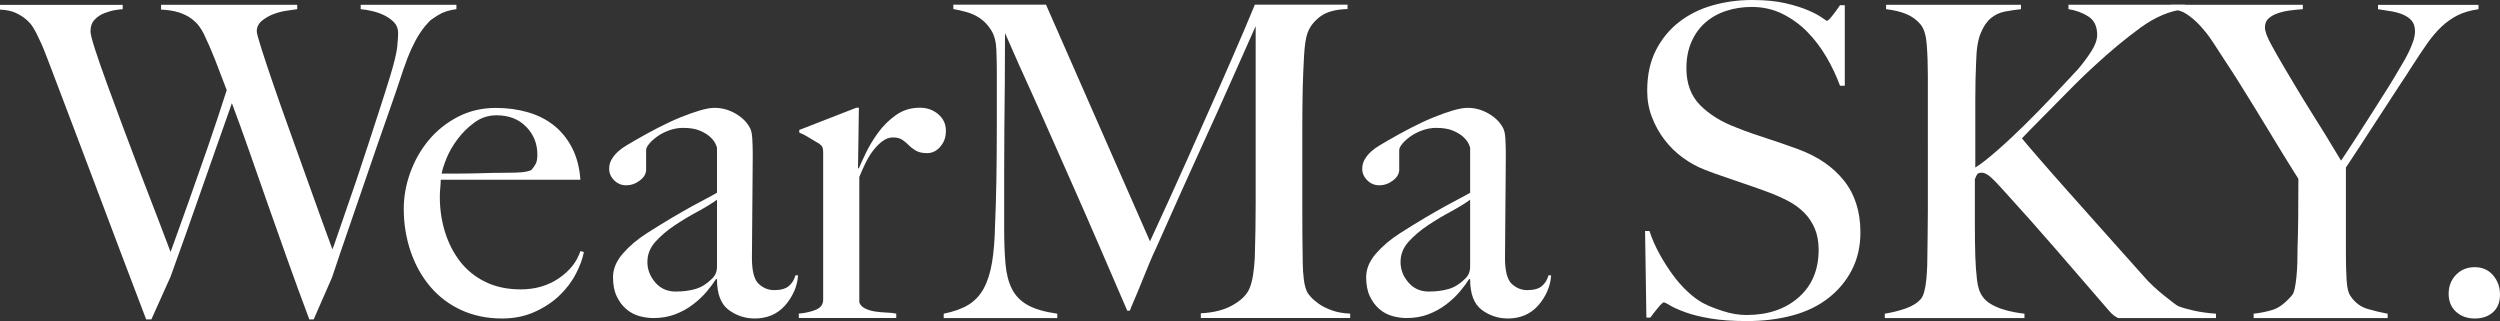
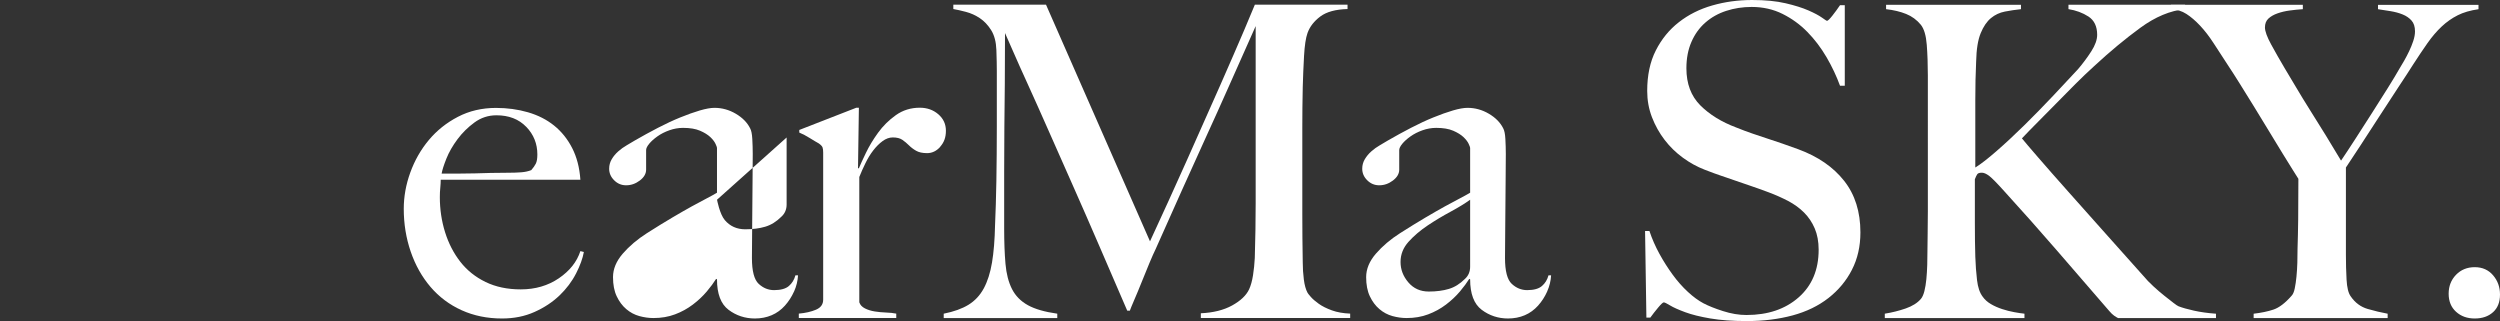
<svg xmlns="http://www.w3.org/2000/svg" id="_レイヤー_2" viewBox="0 0 738.57 94.86">
  <rect x="0" y="0" width="738.57" height="94.86" fill="#333333" stroke="none" />
  <defs>
    <style>.cls-1{fill:#fff;}</style>
  </defs>
  <g id="business_Intoroduction_top_20230117_画像">
    <g>
-       <path class="cls-1" d="m129.37,4.5c-1.5.94-2.38,1.59-2.63,1.93-.26.26-.64.69-1.16,1.29-.51.6-1.11,1.44-1.8,2.51-.69,1.07-1.41,2.44-2.19,4.11-.77,1.67-1.59,3.75-2.44,6.23-1.37,4.2-2.96,8.85-4.76,13.95-1.8,5.1-3.62,10.35-5.46,15.75-1.84,5.4-3.71,10.82-5.59,16.26-1.89,5.44-3.64,10.6-5.27,15.49l-5.4,12.34h-1.29c-2.31-6.17-4.48-12.08-6.49-17.74-2.01-5.66-3.94-11.1-5.78-16.32-1.84-5.23-3.62-10.3-5.33-15.23-1.72-4.93-3.47-9.79-5.27-14.59-1.37,3.94-2.83,8.08-4.37,12.4-1.54,4.33-3.08,8.72-4.63,13.18-1.54,4.46-3.08,8.85-4.63,13.17-1.54,4.33-3.04,8.51-4.5,12.53l-5.66,12.6h-1.54c-2.66-6.94-5.16-13.54-7.52-19.79-2.36-6.25-4.63-12.28-6.81-18.06-2.19-5.78-4.31-11.4-6.36-16.84-2.06-5.44-4.11-10.86-6.17-16.26-.6-1.63-1.14-3.04-1.61-4.24-.47-1.2-.9-2.31-1.29-3.34s-.79-2.01-1.22-2.96c-.43-.94-.9-1.93-1.41-2.96-.26-.51-.62-1.16-1.09-1.93-.47-.77-1.14-1.52-1.99-2.25-.86-.73-1.89-1.37-3.08-1.93-1.2-.56-2.74-.88-4.63-.96v-1.41h36.25v1.29c-.43,0-1.16.09-2.19.26-1.03.17-2.1.47-3.21.9-1.11.43-2.08,1.07-2.89,1.93-.82.86-1.22,2.01-1.22,3.47,0,.77.45,2.55,1.35,5.33.9,2.79,2.08,6.17,3.53,10.15,1.46,3.98,3.06,8.33,4.82,13.05,1.76,4.71,3.51,9.36,5.27,13.95,1.76,4.59,3.41,8.87,4.95,12.85,1.54,3.98,2.78,7.26,3.73,9.83.26-.69.9-2.46,1.93-5.33,1.03-2.87,2.31-6.47,3.86-10.8,1.54-4.33,3.26-9.21,5.14-14.65,1.88-5.44,3.77-11.12,5.66-17.03-1.29-3.43-2.44-6.45-3.47-9.06-1.03-2.61-2.14-5.16-3.34-7.65-.34-.69-.79-1.41-1.35-2.19-.56-.77-1.33-1.52-2.31-2.25-.99-.73-2.21-1.33-3.66-1.8-1.46-.47-3.21-.75-5.27-.84v-1.41h40.23v1.29c-.51.09-1.44.21-2.76.39-1.33.17-2.66.49-3.98.96-1.33.47-2.53,1.14-3.6,1.99-1.07.86-1.61,1.93-1.61,3.21,0,.51.47,2.25,1.41,5.21.94,2.96,2.14,6.56,3.6,10.8,1.46,4.24,3.08,8.85,4.88,13.82,1.8,4.97,3.51,9.75,5.14,14.33,1.63,4.59,3.1,8.7,4.43,12.34,1.33,3.64,2.29,6.28,2.89,7.9.26-.6.71-1.86,1.35-3.79.64-1.93,1.46-4.28,2.44-7.07.98-2.78,2.06-5.89,3.21-9.32,1.16-3.43,2.31-6.92,3.47-10.48,1.16-3.55,2.31-7.11,3.47-10.67,1.16-3.55,2.21-6.88,3.15-9.96,1.2-3.94,1.88-6.81,2.06-8.61.17-1.8.26-3.13.26-3.98,0-1.29-.39-2.33-1.16-3.15-.77-.81-1.72-1.5-2.83-2.06-1.11-.56-2.31-.98-3.6-1.29-1.29-.3-2.44-.49-3.47-.58v-1.29h28.28v1.29c-2.14.26-3.96.86-5.46,1.8Z" />
      <path class="cls-1" d="m170.18,80.79c-1.2,2.36-2.83,4.52-4.88,6.49-2.06,1.97-4.52,3.6-7.39,4.88-2.87,1.29-6.06,1.93-9.58,1.93-4.37,0-8.35-.81-11.95-2.44-3.6-1.63-6.66-3.92-9.19-6.88-2.53-2.96-4.48-6.43-5.85-10.41-1.37-3.98-2.06-8.2-2.06-12.66,0-3.6.64-7.18,1.93-10.73,1.29-3.56,3.1-6.75,5.46-9.58,2.36-2.83,5.23-5.12,8.61-6.88,3.38-1.76,7.13-2.63,11.25-2.63,3.34,0,6.49.43,9.45,1.29,2.96.86,5.53,2.17,7.71,3.92,2.19,1.76,3.96,3.96,5.33,6.62,1.37,2.66,2.19,5.78,2.44,9.38h-41.26c0,.69-.04,1.48-.13,2.38-.09.9-.13,1.82-.13,2.76,0,3.6.51,7.05,1.54,10.35,1.03,3.3,2.53,6.21,4.5,8.74,1.97,2.53,4.46,4.52,7.46,5.98,3,1.46,6.47,2.19,10.41,2.19,4.28,0,8.03-1.09,11.25-3.28,3.21-2.19,5.33-4.86,6.36-8.03l1.03.26c-.34,1.89-1.11,4.01-2.31,6.36Zm-14.72-43.32c-2.19-2.27-5.12-3.41-8.8-3.41-2.4,0-4.56.71-6.49,2.12-1.93,1.41-3.6,3.06-5.01,4.95-1.41,1.89-2.51,3.79-3.28,5.72-.77,1.93-1.24,3.41-1.41,4.43h5.27c1.54,0,3.06-.02,4.56-.06,1.5-.04,3.06-.08,4.69-.13,1.63-.04,3.43-.06,5.4-.06,1.29,0,2.48-.04,3.6-.13,1.11-.08,2.1-.3,2.96-.64.6-.69,1.05-1.33,1.35-1.93.3-.6.45-1.5.45-2.7,0-3.17-1.09-5.89-3.28-8.16Z" />
-       <path class="cls-1" d="m234.58,86.12c-.69,1.54-1.59,2.94-2.7,4.18-1.11,1.24-2.42,2.19-3.92,2.83-1.5.64-3.15.96-4.95.96-2.91,0-5.51-.86-7.78-2.57-2.27-1.71-3.41-4.71-3.41-9l-.26-.13c-.69,1.11-1.61,2.36-2.76,3.73-1.16,1.37-2.53,2.66-4.11,3.86-1.59,1.2-3.34,2.17-5.27,2.89-1.93.73-4.05,1.09-6.36,1.09-1.37,0-2.76-.19-4.18-.58-1.41-.39-2.7-1.07-3.86-2.06-1.16-.98-2.1-2.25-2.83-3.79-.73-1.54-1.09-3.43-1.09-5.66,0-2.4.96-4.71,2.89-6.94,1.93-2.23,4.31-4.24,7.13-6.04,2.83-1.8,5.33-3.34,7.52-4.63,2.19-1.29,4.09-2.38,5.72-3.28,1.63-.9,3.06-1.67,4.31-2.31,1.24-.64,2.29-1.22,3.15-1.74v-13.24c0-.17-.15-.58-.45-1.22-.3-.64-.82-1.31-1.54-1.99-.73-.68-1.74-1.31-3.02-1.86-1.29-.56-2.96-.84-5.01-.84-1.37,0-2.72.24-4.05.71-1.33.47-2.51,1.07-3.53,1.8-1.03.73-1.84,1.46-2.44,2.19-.6.73-.9,1.35-.9,1.86v5.78c0,1.2-.62,2.27-1.86,3.21-1.24.94-2.59,1.41-4.05,1.41-1.37,0-2.55-.49-3.53-1.48-.99-.98-1.48-2.12-1.48-3.41,0-1.03.26-1.97.77-2.83.51-.86,1.16-1.63,1.93-2.31.77-.68,1.61-1.29,2.51-1.8s1.69-.98,2.38-1.41c2.23-1.29,4.5-2.53,6.81-3.73,2.31-1.2,4.52-2.23,6.62-3.08,2.1-.86,4.03-1.54,5.78-2.06,1.76-.51,3.19-.77,4.31-.77,2.23,0,4.33.58,6.3,1.74,1.97,1.16,3.38,2.59,4.24,4.31.34.6.56,1.65.64,3.15.08,1.5.13,2.98.13,4.43,0,3.08-.02,5.87-.06,8.35-.04,2.49-.06,4.88-.06,7.2s-.02,4.69-.06,7.13c-.04,2.44-.06,5.12-.06,8.03,0,3.86.66,6.41,1.99,7.65,1.33,1.24,2.85,1.86,4.56,1.86,1.97,0,3.43-.41,4.37-1.22.94-.81,1.58-1.86,1.93-3.15h.77c-.09,1.63-.47,3.21-1.16,4.76Zm-22.75-27.12c-1.54,1.11-3.47,2.29-5.78,3.54-2.31,1.24-4.56,2.59-6.75,4.05-2.19,1.46-4.07,3.06-5.66,4.82-1.59,1.76-2.38,3.75-2.38,5.98s.77,4.24,2.31,6.04c1.54,1.8,3.55,2.7,6.04,2.7,2.23,0,4.2-.26,5.91-.77,1.71-.51,3.3-1.5,4.76-2.96,1.03-.94,1.54-2.14,1.54-3.6v-19.79Z" />
+       <path class="cls-1" d="m234.58,86.12c-.69,1.54-1.59,2.94-2.7,4.18-1.11,1.24-2.42,2.19-3.92,2.83-1.5.64-3.15.96-4.95.96-2.91,0-5.51-.86-7.78-2.57-2.27-1.71-3.41-4.71-3.41-9l-.26-.13c-.69,1.11-1.61,2.36-2.76,3.73-1.16,1.37-2.53,2.66-4.11,3.86-1.59,1.2-3.34,2.17-5.27,2.89-1.93.73-4.05,1.09-6.36,1.09-1.37,0-2.76-.19-4.18-.58-1.41-.39-2.7-1.07-3.86-2.06-1.16-.98-2.1-2.25-2.83-3.79-.73-1.54-1.09-3.43-1.09-5.66,0-2.4.96-4.71,2.89-6.94,1.93-2.23,4.31-4.24,7.13-6.04,2.83-1.8,5.33-3.34,7.52-4.63,2.19-1.29,4.09-2.38,5.72-3.28,1.63-.9,3.06-1.67,4.31-2.31,1.24-.64,2.29-1.22,3.15-1.74v-13.24c0-.17-.15-.58-.45-1.22-.3-.64-.82-1.31-1.54-1.99-.73-.68-1.74-1.31-3.02-1.86-1.29-.56-2.96-.84-5.01-.84-1.37,0-2.72.24-4.05.71-1.33.47-2.51,1.07-3.53,1.8-1.03.73-1.84,1.46-2.44,2.19-.6.73-.9,1.35-.9,1.86v5.78c0,1.2-.62,2.27-1.86,3.21-1.24.94-2.59,1.41-4.05,1.41-1.37,0-2.55-.49-3.53-1.48-.99-.98-1.48-2.12-1.48-3.41,0-1.03.26-1.97.77-2.83.51-.86,1.16-1.63,1.93-2.31.77-.68,1.61-1.29,2.51-1.8s1.69-.98,2.38-1.41c2.23-1.29,4.5-2.53,6.81-3.73,2.31-1.2,4.52-2.23,6.62-3.08,2.1-.86,4.03-1.54,5.78-2.06,1.76-.51,3.19-.77,4.31-.77,2.23,0,4.33.58,6.3,1.74,1.97,1.16,3.38,2.59,4.24,4.31.34.6.56,1.65.64,3.15.08,1.5.13,2.98.13,4.43,0,3.08-.02,5.87-.06,8.35-.04,2.49-.06,4.88-.06,7.2s-.02,4.69-.06,7.13c-.04,2.44-.06,5.12-.06,8.03,0,3.86.66,6.41,1.99,7.65,1.33,1.24,2.85,1.86,4.56,1.86,1.97,0,3.43-.41,4.37-1.22.94-.81,1.58-1.86,1.93-3.15h.77c-.09,1.63-.47,3.21-1.16,4.76Zm-22.75-27.12s.77,4.24,2.31,6.04c1.54,1.8,3.55,2.7,6.04,2.7,2.23,0,4.2-.26,5.91-.77,1.71-.51,3.3-1.5,4.76-2.96,1.03-.94,1.54-2.14,1.54-3.6v-19.79Z" />
      <path class="cls-1" d="m277.77,43.38c-1.11,1.24-2.4,1.86-3.86,1.86-1.37,0-2.46-.23-3.28-.71-.82-.47-1.52-1.01-2.12-1.61-.6-.6-1.24-1.13-1.93-1.61-.69-.47-1.63-.71-2.83-.71-1.03,0-2.04.37-3.02,1.09-.99.73-1.91,1.65-2.76,2.76-.86,1.11-1.63,2.38-2.31,3.79-.69,1.41-1.29,2.76-1.8,4.05v37.02c.26.77.81,1.37,1.67,1.8.86.43,1.82.73,2.89.9,1.07.17,2.19.28,3.34.32,1.16.04,2.16.15,3.02.32v1.29h-28.79v-1.29c1.97-.17,3.66-.56,5.08-1.16,1.41-.6,2.12-1.58,2.12-2.96v-43.45c0-.69-.06-1.2-.19-1.54-.13-.34-.49-.73-1.09-1.16-.77-.43-1.67-.96-2.7-1.61s-2.06-1.18-3.08-1.61v-.77l16.84-6.56h.77l-.26,17.87h.26c.43-1.03,1.11-2.53,2.06-4.5.94-1.97,2.14-3.96,3.6-5.98,1.46-2.01,3.21-3.75,5.27-5.21,2.06-1.46,4.41-2.19,7.07-2.19,2.14,0,3.96.64,5.46,1.93,1.5,1.29,2.25,2.91,2.25,4.88s-.56,3.45-1.67,4.69Z" />
      <path class="cls-1" d="m354.76,93.96v-1.41c3.68-.17,6.77-.94,9.25-2.31,2.48-1.37,4.16-2.96,5.01-4.76.51-1.11.9-2.51,1.16-4.18.26-1.67.43-3.36.52-5.08.17-5.66.26-11.05.26-16.2V7.71c-2.83,6.34-5.42,12.17-7.78,17.48-2.36,5.31-4.69,10.5-7.01,15.55-2.31,5.06-4.65,10.22-7.01,15.49-2.36,5.27-4.95,11.08-7.78,17.42-.43.86-1.03,2.21-1.8,4.05-.77,1.84-1.54,3.73-2.31,5.66-.77,1.93-1.5,3.69-2.19,5.27-.69,1.59-1.11,2.64-1.29,3.15h-.77c-2.74-6.34-5.46-12.64-8.16-18.9-2.7-6.25-5.33-12.28-7.9-18.06s-4.97-11.2-7.2-16.26c-2.23-5.05-4.24-9.55-6.04-13.5-1.8-3.94-3.28-7.24-4.43-9.9-1.16-2.66-1.95-4.45-2.38-5.4,0,5.66-.02,10.65-.06,14.97-.04,4.33-.09,8.61-.13,12.85-.04,4.24-.06,8.72-.06,13.43v16.45c0,4.03.13,7.52.39,10.48.26,2.96.9,5.44,1.93,7.46,1.03,2.01,2.59,3.6,4.69,4.76,2.1,1.16,4.99,1.99,8.68,2.51v1.29h-33.55v-1.29c3-.6,5.44-1.48,7.33-2.64,1.88-1.16,3.38-2.76,4.5-4.82,1.11-2.06,1.93-4.6,2.44-7.65.51-3.04.81-6.75.9-11.12.17-3.68.3-8.03.39-13.05.08-5.01.13-10.39.13-16.13v-16.2c0-1.71-.04-3.81-.13-6.3-.09-2.4-.6-4.35-1.54-5.85-.94-1.5-2.06-2.68-3.34-3.54-1.29-.86-2.66-1.48-4.11-1.86-1.46-.39-2.7-.66-3.73-.84v-1.29h27.38l30.72,69.92c3.77-8.14,7.46-16.24,11.05-24.29,3.6-8.05,6.83-15.34,9.71-21.85,2.87-6.51,5.22-11.93,7.07-16.26,1.84-4.33,2.89-6.83,3.15-7.52h27.38v1.29c-3.51.09-6.19.82-8.03,2.19-1.84,1.37-3.11,3-3.79,4.88-.52,1.46-.86,3.73-1.03,6.81-.17,3.08-.3,6.13-.38,9.13-.09,4.11-.13,8.1-.13,11.95v25.58c0,4.54.04,9.34.13,14.4,0,1.63.11,3.28.32,4.95.21,1.67.58,2.98,1.09,3.92.08.17.4.58.96,1.22.56.64,1.35,1.33,2.38,2.06,1.03.73,2.31,1.37,3.86,1.93,1.54.56,3.34.88,5.4.96v1.29h-44.09Z" />
      <path class="cls-1" d="m457.08,86.12c-.69,1.54-1.59,2.94-2.7,4.18-1.12,1.24-2.42,2.19-3.92,2.83-1.5.64-3.15.96-4.95.96-2.91,0-5.51-.86-7.78-2.57-2.27-1.71-3.41-4.71-3.41-9l-.26-.13c-.69,1.11-1.61,2.36-2.76,3.73-1.16,1.37-2.53,2.66-4.11,3.86-1.59,1.2-3.34,2.17-5.27,2.89-1.93.73-4.05,1.09-6.36,1.09-1.37,0-2.76-.19-4.18-.58-1.41-.39-2.7-1.07-3.86-2.06-1.16-.98-2.1-2.25-2.83-3.79-.73-1.54-1.09-3.43-1.09-5.66,0-2.4.96-4.71,2.89-6.94,1.93-2.23,4.31-4.24,7.13-6.04,2.83-1.8,5.33-3.34,7.52-4.63,2.19-1.29,4.09-2.38,5.72-3.28,1.63-.9,3.06-1.67,4.31-2.31,1.24-.64,2.29-1.22,3.15-1.74v-13.24c0-.17-.15-.58-.45-1.22-.3-.64-.82-1.31-1.54-1.99-.73-.68-1.74-1.31-3.02-1.86-1.29-.56-2.96-.84-5.01-.84-1.37,0-2.72.24-4.05.71-1.33.47-2.51,1.07-3.54,1.8-1.03.73-1.84,1.46-2.44,2.19-.6.73-.9,1.35-.9,1.86v5.78c0,1.2-.62,2.27-1.86,3.21-1.24.94-2.59,1.41-4.05,1.41-1.37,0-2.55-.49-3.54-1.48-.99-.98-1.48-2.12-1.48-3.41,0-1.03.26-1.97.77-2.83.51-.86,1.16-1.63,1.93-2.31.77-.68,1.61-1.29,2.51-1.8s1.69-.98,2.38-1.41c2.23-1.29,4.5-2.53,6.81-3.73,2.31-1.2,4.52-2.23,6.62-3.08,2.1-.86,4.03-1.54,5.78-2.06,1.75-.51,3.19-.77,4.31-.77,2.23,0,4.33.58,6.3,1.74,1.97,1.16,3.38,2.59,4.24,4.31.34.6.56,1.65.64,3.15.08,1.5.13,2.98.13,4.43,0,3.08-.02,5.87-.06,8.35-.04,2.49-.06,4.88-.06,7.2s-.02,4.69-.06,7.13c-.04,2.44-.06,5.12-.06,8.03,0,3.86.66,6.41,1.99,7.65,1.33,1.24,2.85,1.86,4.56,1.86,1.97,0,3.43-.41,4.37-1.22.94-.81,1.58-1.86,1.93-3.15h.77c-.09,1.63-.47,3.21-1.16,4.76Zm-22.75-27.12c-1.54,1.11-3.47,2.29-5.78,3.54-2.31,1.24-4.56,2.59-6.75,4.05-2.18,1.46-4.07,3.06-5.66,4.82-1.59,1.76-2.38,3.75-2.38,5.98s.77,4.24,2.31,6.04c1.54,1.8,3.55,2.7,6.04,2.7,2.23,0,4.2-.26,5.91-.77,1.71-.51,3.3-1.5,4.76-2.96,1.03-.94,1.54-2.14,1.54-3.6v-19.79Z" />
      <path class="cls-1" d="m547.12,79.69c-1.67,3.26-3.99,6.04-6.94,8.35-2.96,2.31-6.49,4.03-10.6,5.14-4.11,1.11-8.61,1.67-13.5,1.67-4.2,0-7.8-.26-10.8-.77-3-.51-5.49-1.13-7.46-1.86-1.97-.73-3.45-1.39-4.43-1.99-.99-.6-1.61-.9-1.86-.9s-.82.51-1.67,1.54c-.86,1.03-1.63,2.01-2.31,2.96h-1.16l-.39-25.58h1.29c.77,2.31,1.76,4.56,2.96,6.75,1.2,2.19,2.51,4.24,3.92,6.17s2.91,3.62,4.5,5.08c1.58,1.46,3.11,2.57,4.56,3.34,1.46.77,3.38,1.54,5.78,2.31,2.4.77,4.71,1.16,6.94,1.16,6.34,0,11.48-1.74,15.42-5.21,3.94-3.47,5.91-8.16,5.91-14.07,0-2.4-.39-4.5-1.16-6.3-.77-1.8-1.82-3.36-3.15-4.69-1.33-1.33-2.89-2.46-4.69-3.41-1.8-.94-3.73-1.8-5.78-2.57-2.06-.77-3.86-1.41-5.4-1.93-1.54-.51-2.98-1.01-4.31-1.48-1.33-.47-2.7-.94-4.11-1.41-1.41-.47-3.11-1.09-5.08-1.86-2.23-.86-4.37-2.03-6.43-3.54-2.06-1.5-3.86-3.26-5.4-5.27-1.54-2.01-2.79-4.24-3.73-6.68-.94-2.44-1.41-5.03-1.41-7.78,0-4.63.84-8.61,2.54-11.95,1.69-3.34,3.96-6.13,6.81-8.35,2.85-2.23,6.14-3.88,9.87-4.95,3.73-1.07,7.65-1.61,11.76-1.61,3.86,0,7.15.32,9.9.96,2.74.64,4.99,1.35,6.75,2.12,1.76.77,3.08,1.48,3.99,2.12.9.64,1.39.96,1.48.96.26,0,.79-.51,1.61-1.54.81-1.03,1.56-2.06,2.25-3.08h1.41v23.78h-1.41c-1.03-2.83-2.36-5.63-3.98-8.42-1.63-2.78-3.51-5.27-5.66-7.46-2.14-2.19-4.58-3.96-7.33-5.33-2.74-1.37-5.78-2.06-9.13-2.06-2.66,0-5.16.39-7.52,1.16-2.36.77-4.42,1.93-6.17,3.47-1.76,1.54-3.13,3.45-4.11,5.72-.99,2.27-1.48,4.86-1.48,7.78,0,4.54,1.37,8.18,4.1,10.93,2.74,2.74,6.28,4.93,10.64,6.56,1.71.69,3.31,1.29,4.81,1.8,1.5.51,2.97,1.01,4.42,1.48,1.45.47,2.93.96,4.42,1.48,1.5.51,3.06,1.07,4.68,1.67,5.81,2.14,10.32,5.25,13.53,9.32,3.21,4.07,4.81,9.15,4.81,15.23,0,4.11-.83,7.8-2.51,11.05Z" />
      <path class="cls-1" d="m625.72,93.96c-.34-.17-.73-.41-1.16-.71-.43-.3-.9-.75-1.41-1.35-5.49-6.34-10.69-12.36-15.62-18.06-4.93-5.7-10.05-11.46-15.36-17.29-2.23-2.48-3.75-4.03-4.56-4.63-.82-.6-1.52-.9-2.12-.9-.69,0-1.14.15-1.35.45-.21.3-.45.79-.71,1.48v12.73c0,3.94.04,7.33.13,10.15.08,2.49.26,4.8.51,6.94.26,2.14.81,3.77,1.67,4.88.6.86,1.41,1.59,2.44,2.19,1.03.6,2.14,1.09,3.34,1.48,1.2.39,2.38.69,3.54.9,1.16.21,2.16.37,3.02.45v1.29h-41.26v-1.29c2.14-.34,4.2-.86,6.17-1.54,1.97-.69,3.47-1.63,4.5-2.83.43-.51.77-1.29,1.03-2.31s.45-2.21.58-3.53c.13-1.33.21-2.74.26-4.24.04-1.5.06-2.93.06-4.31,0-1.2.02-2.83.06-4.88.04-2.06.06-4.28.06-6.68V22.24c0-3.26-.11-6.25-.32-9-.21-2.74-.79-4.71-1.74-5.91-1.2-1.46-2.66-2.53-4.37-3.21-1.71-.69-3.69-1.16-5.91-1.41v-1.29h39.85v1.29c-1.63.17-3.21.41-4.76.71-1.54.3-2.91.94-4.11,1.93-1.2.99-2.21,2.46-3.02,4.43-.82,1.97-1.27,4.76-1.35,8.35-.09,1.97-.15,3.81-.19,5.53-.04,1.72-.06,3.69-.06,5.91v19.92c1.54-.94,3.62-2.55,6.23-4.82,2.61-2.27,5.35-4.82,8.23-7.65,2.87-2.83,5.72-5.74,8.55-8.74,2.83-3,5.27-5.61,7.33-7.84,1.46-1.71,2.76-3.47,3.92-5.27,1.16-1.8,1.74-3.43,1.74-4.88,0-2.48-.86-4.28-2.57-5.4-1.72-1.11-3.69-1.84-5.91-2.19v-1.29h34.45v1.29c-4.37.43-8.79,2.27-13.24,5.53-4.46,3.26-9,7.03-13.62,11.31-1.8,1.63-3.64,3.39-5.53,5.27-1.89,1.89-3.75,3.77-5.59,5.66-1.84,1.89-3.64,3.71-5.4,5.46-1.76,1.76-3.36,3.41-4.82,4.95.69.86,2.27,2.72,4.76,5.59,2.48,2.87,5.44,6.23,8.87,10.09,3.43,3.86,7.09,7.97,10.99,12.34,3.9,4.37,7.65,8.57,11.25,12.6.86,1.03,1.84,2.06,2.96,3.08,1.11,1.03,2.19,1.95,3.21,2.76,1.03.82,1.93,1.52,2.7,2.12.77.6,1.29.94,1.54,1.03,1.11.43,2.63.86,4.56,1.29,1.93.43,4.09.73,6.49.9v1.29h-28.92Z" />
      <path class="cls-1" d="m726.1,4.5c-1.72.86-3.3,1.97-4.76,3.34-1.46,1.37-2.85,3-4.18,4.88-1.33,1.89-2.76,4.03-4.31,6.43-1.03,1.63-2.46,3.84-4.31,6.62-1.84,2.79-3.73,5.68-5.66,8.68-1.93,3-3.79,5.87-5.59,8.61-1.8,2.74-3.21,4.88-4.24,6.43v25.84c0,2.49.06,4.91.19,7.26.13,2.36.53,4.01,1.22,4.95,1.29,1.89,2.96,3.13,5.01,3.73,2.06.6,4.03,1.07,5.91,1.41v1.29h-39.59v-1.29c2.23-.26,4.18-.66,5.85-1.22,1.67-.56,3.45-1.91,5.33-4.05.43-.43.75-1.16.96-2.19.21-1.03.39-2.19.51-3.47.13-1.29.21-2.66.26-4.11.04-1.46.06-2.87.06-4.24.08-2.4.15-5.25.19-8.55.04-3.3.06-7.3.06-12.02-.17-.26-.69-1.07-1.54-2.44-.86-1.37-1.91-3.06-3.15-5.08-1.24-2.01-2.62-4.26-4.11-6.75-1.5-2.48-2.98-4.9-4.43-7.26-1.46-2.36-2.83-4.56-4.11-6.62s-2.36-3.73-3.21-5.01c-1.63-2.48-3.11-4.76-4.43-6.81-1.33-2.06-2.68-3.81-4.05-5.27-1.37-1.46-2.72-2.61-4.05-3.47-1.33-.86-2.85-1.33-4.56-1.41v-1.29h38.95v1.29c-1.29.09-2.57.21-3.86.39-1.29.17-2.49.45-3.6.84-1.11.39-2.01.9-2.7,1.54-.69.64-1.03,1.52-1.03,2.63s.62,2.81,1.86,5.08c1.24,2.27,2.55,4.56,3.92,6.88.94,1.54,2.06,3.41,3.34,5.59,1.29,2.19,2.7,4.5,4.24,6.94,1.54,2.44,3.1,4.95,4.69,7.52,1.58,2.57,3.06,5.01,4.43,7.33,1.11-1.63,2.48-3.71,4.11-6.23,1.63-2.53,3.28-5.1,4.95-7.71,1.67-2.61,3.26-5.12,4.76-7.52,1.5-2.4,2.63-4.28,3.41-5.66.43-.69.9-1.48,1.41-2.38.51-.9,1.01-1.84,1.48-2.83.47-.98.88-1.99,1.22-3.02.34-1.03.51-1.97.51-2.83,0-1.37-.34-2.44-1.03-3.21-.69-.77-1.56-1.37-2.64-1.8-1.07-.43-2.25-.75-3.53-.96-1.29-.21-2.53-.41-3.73-.58v-1.29h29.69v1.29c-2.4.34-4.46.94-6.17,1.8Z" />
      <path class="cls-1" d="m736.51,92.23c-1.37,1.24-3.17,1.86-5.4,1.86s-4.07-.66-5.53-1.99c-1.46-1.33-2.18-3.1-2.18-5.33s.73-4.09,2.18-5.59c1.46-1.5,3.3-2.25,5.53-2.25s4.03.79,5.4,2.38c1.37,1.59,2.06,3.49,2.06,5.72s-.69,3.96-2.06,5.21Z" />
    </g>
  </g>
</svg>